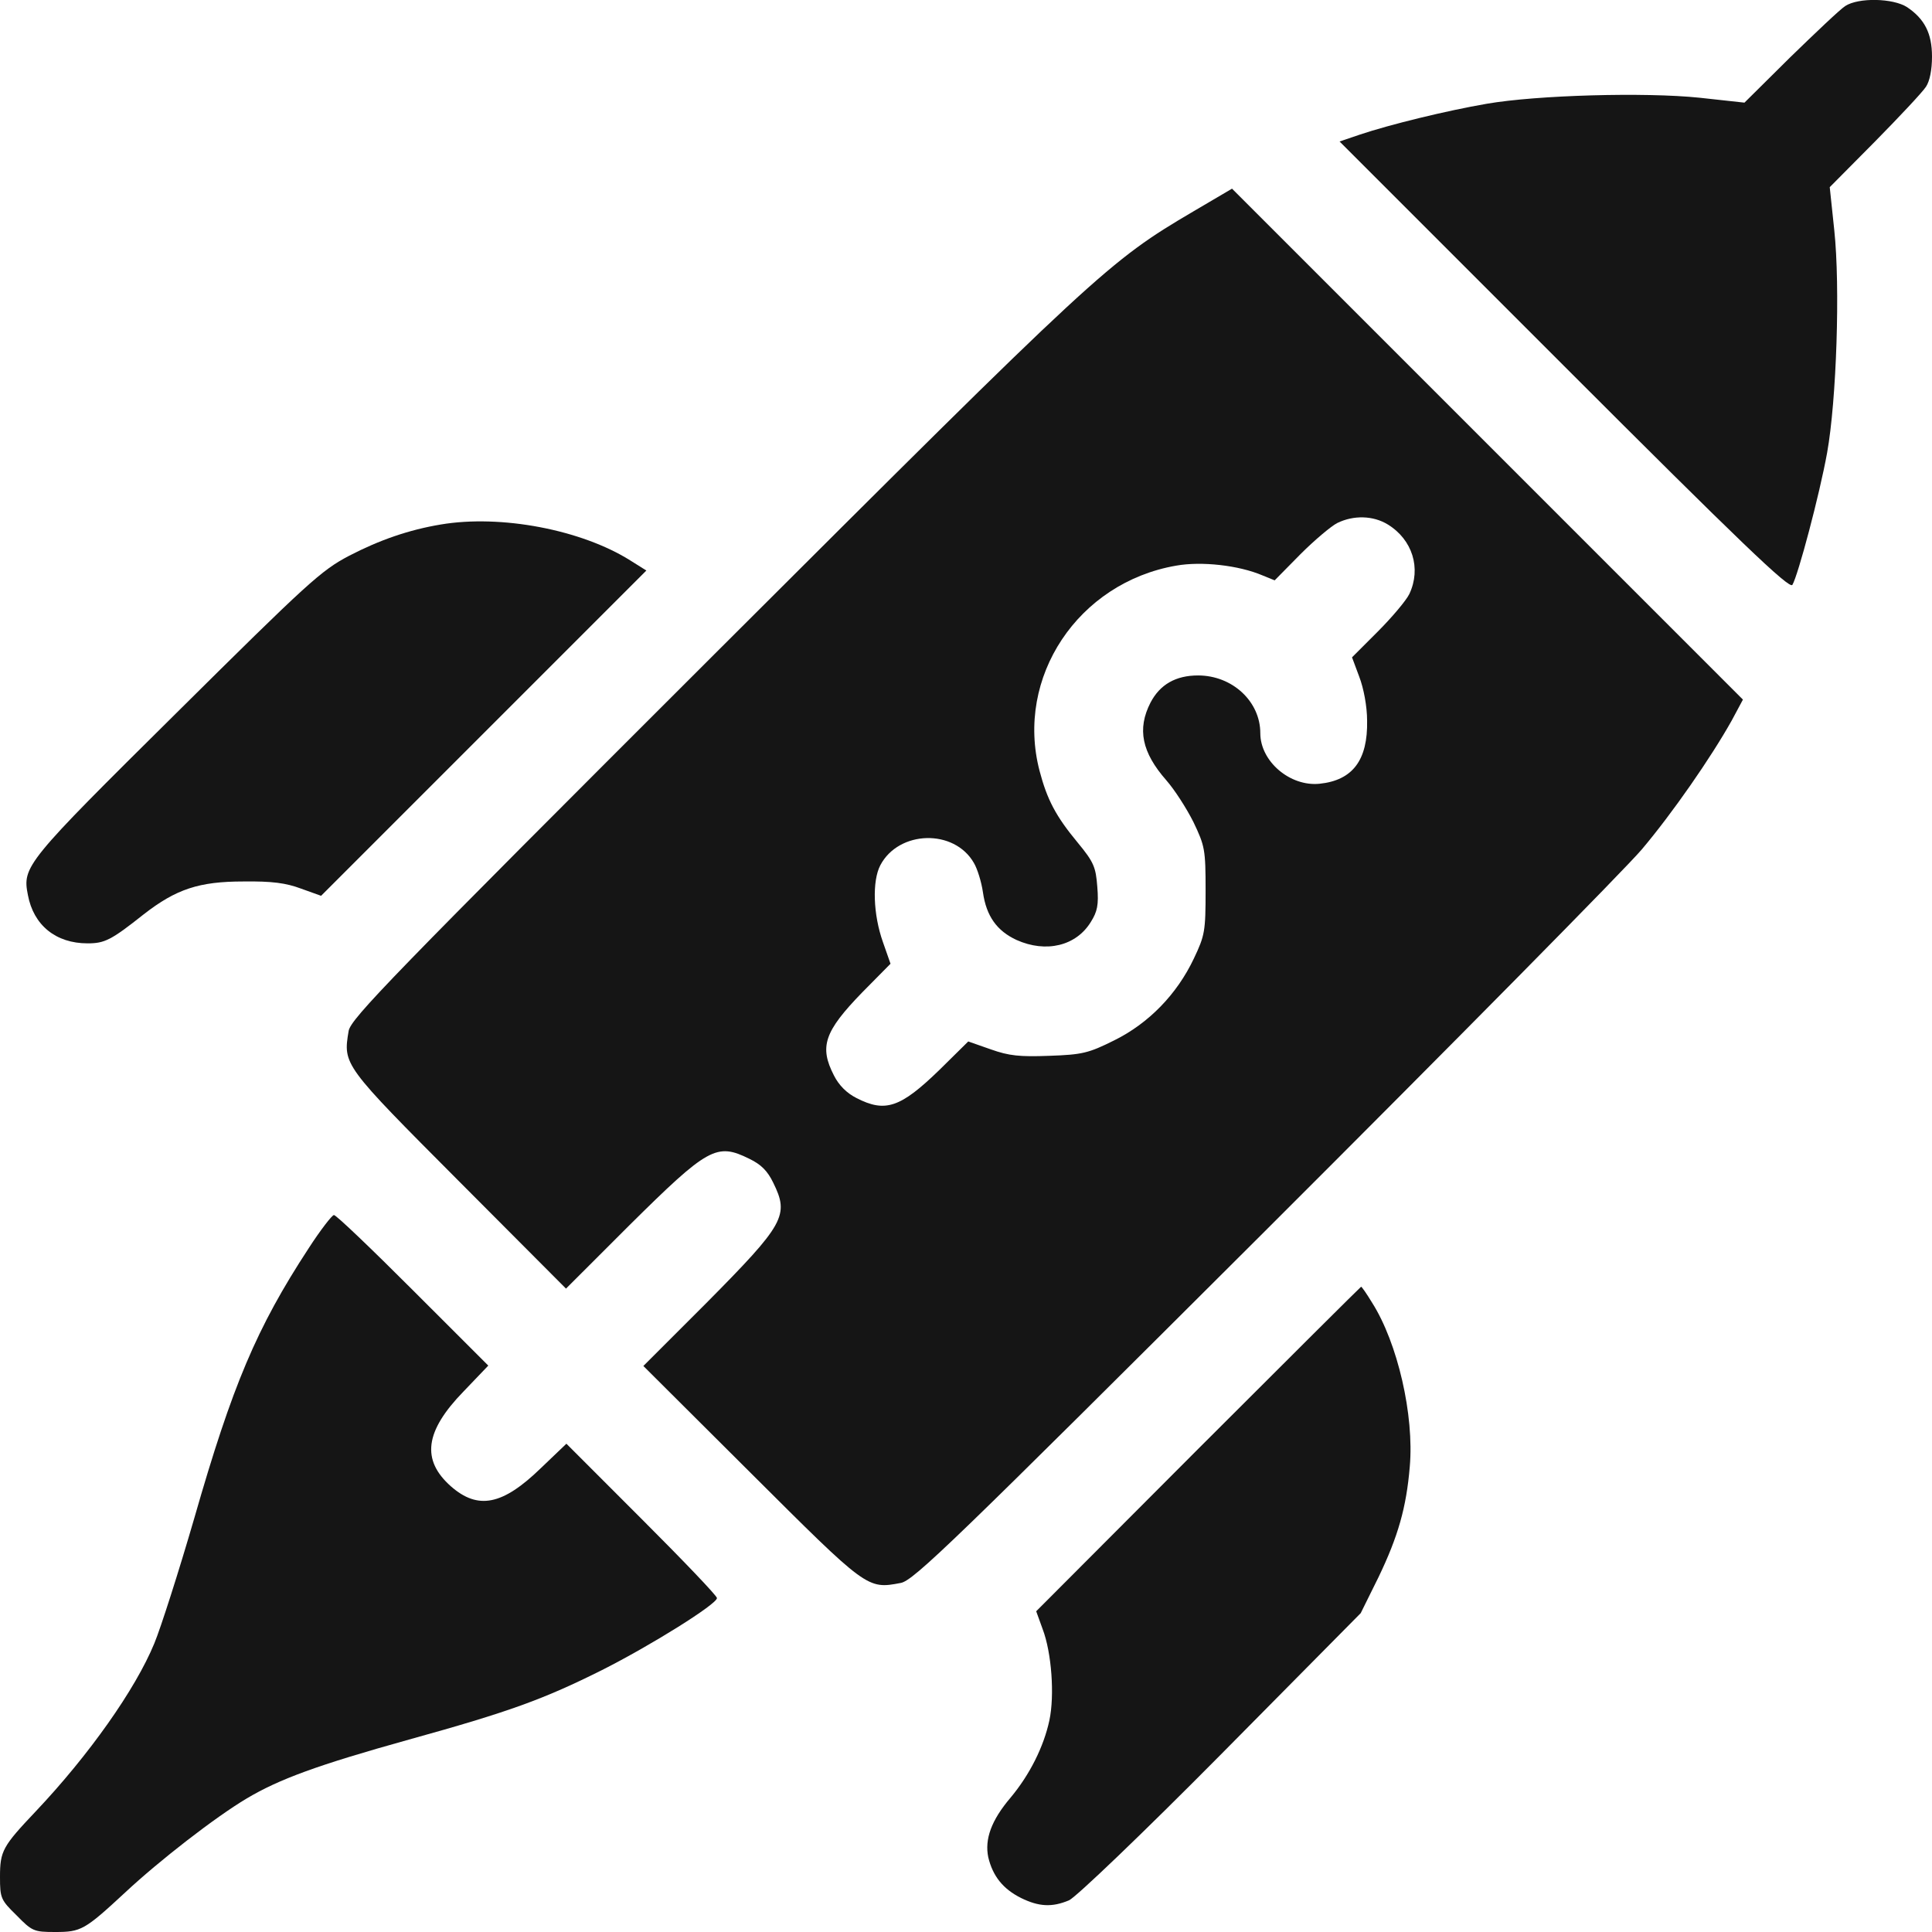
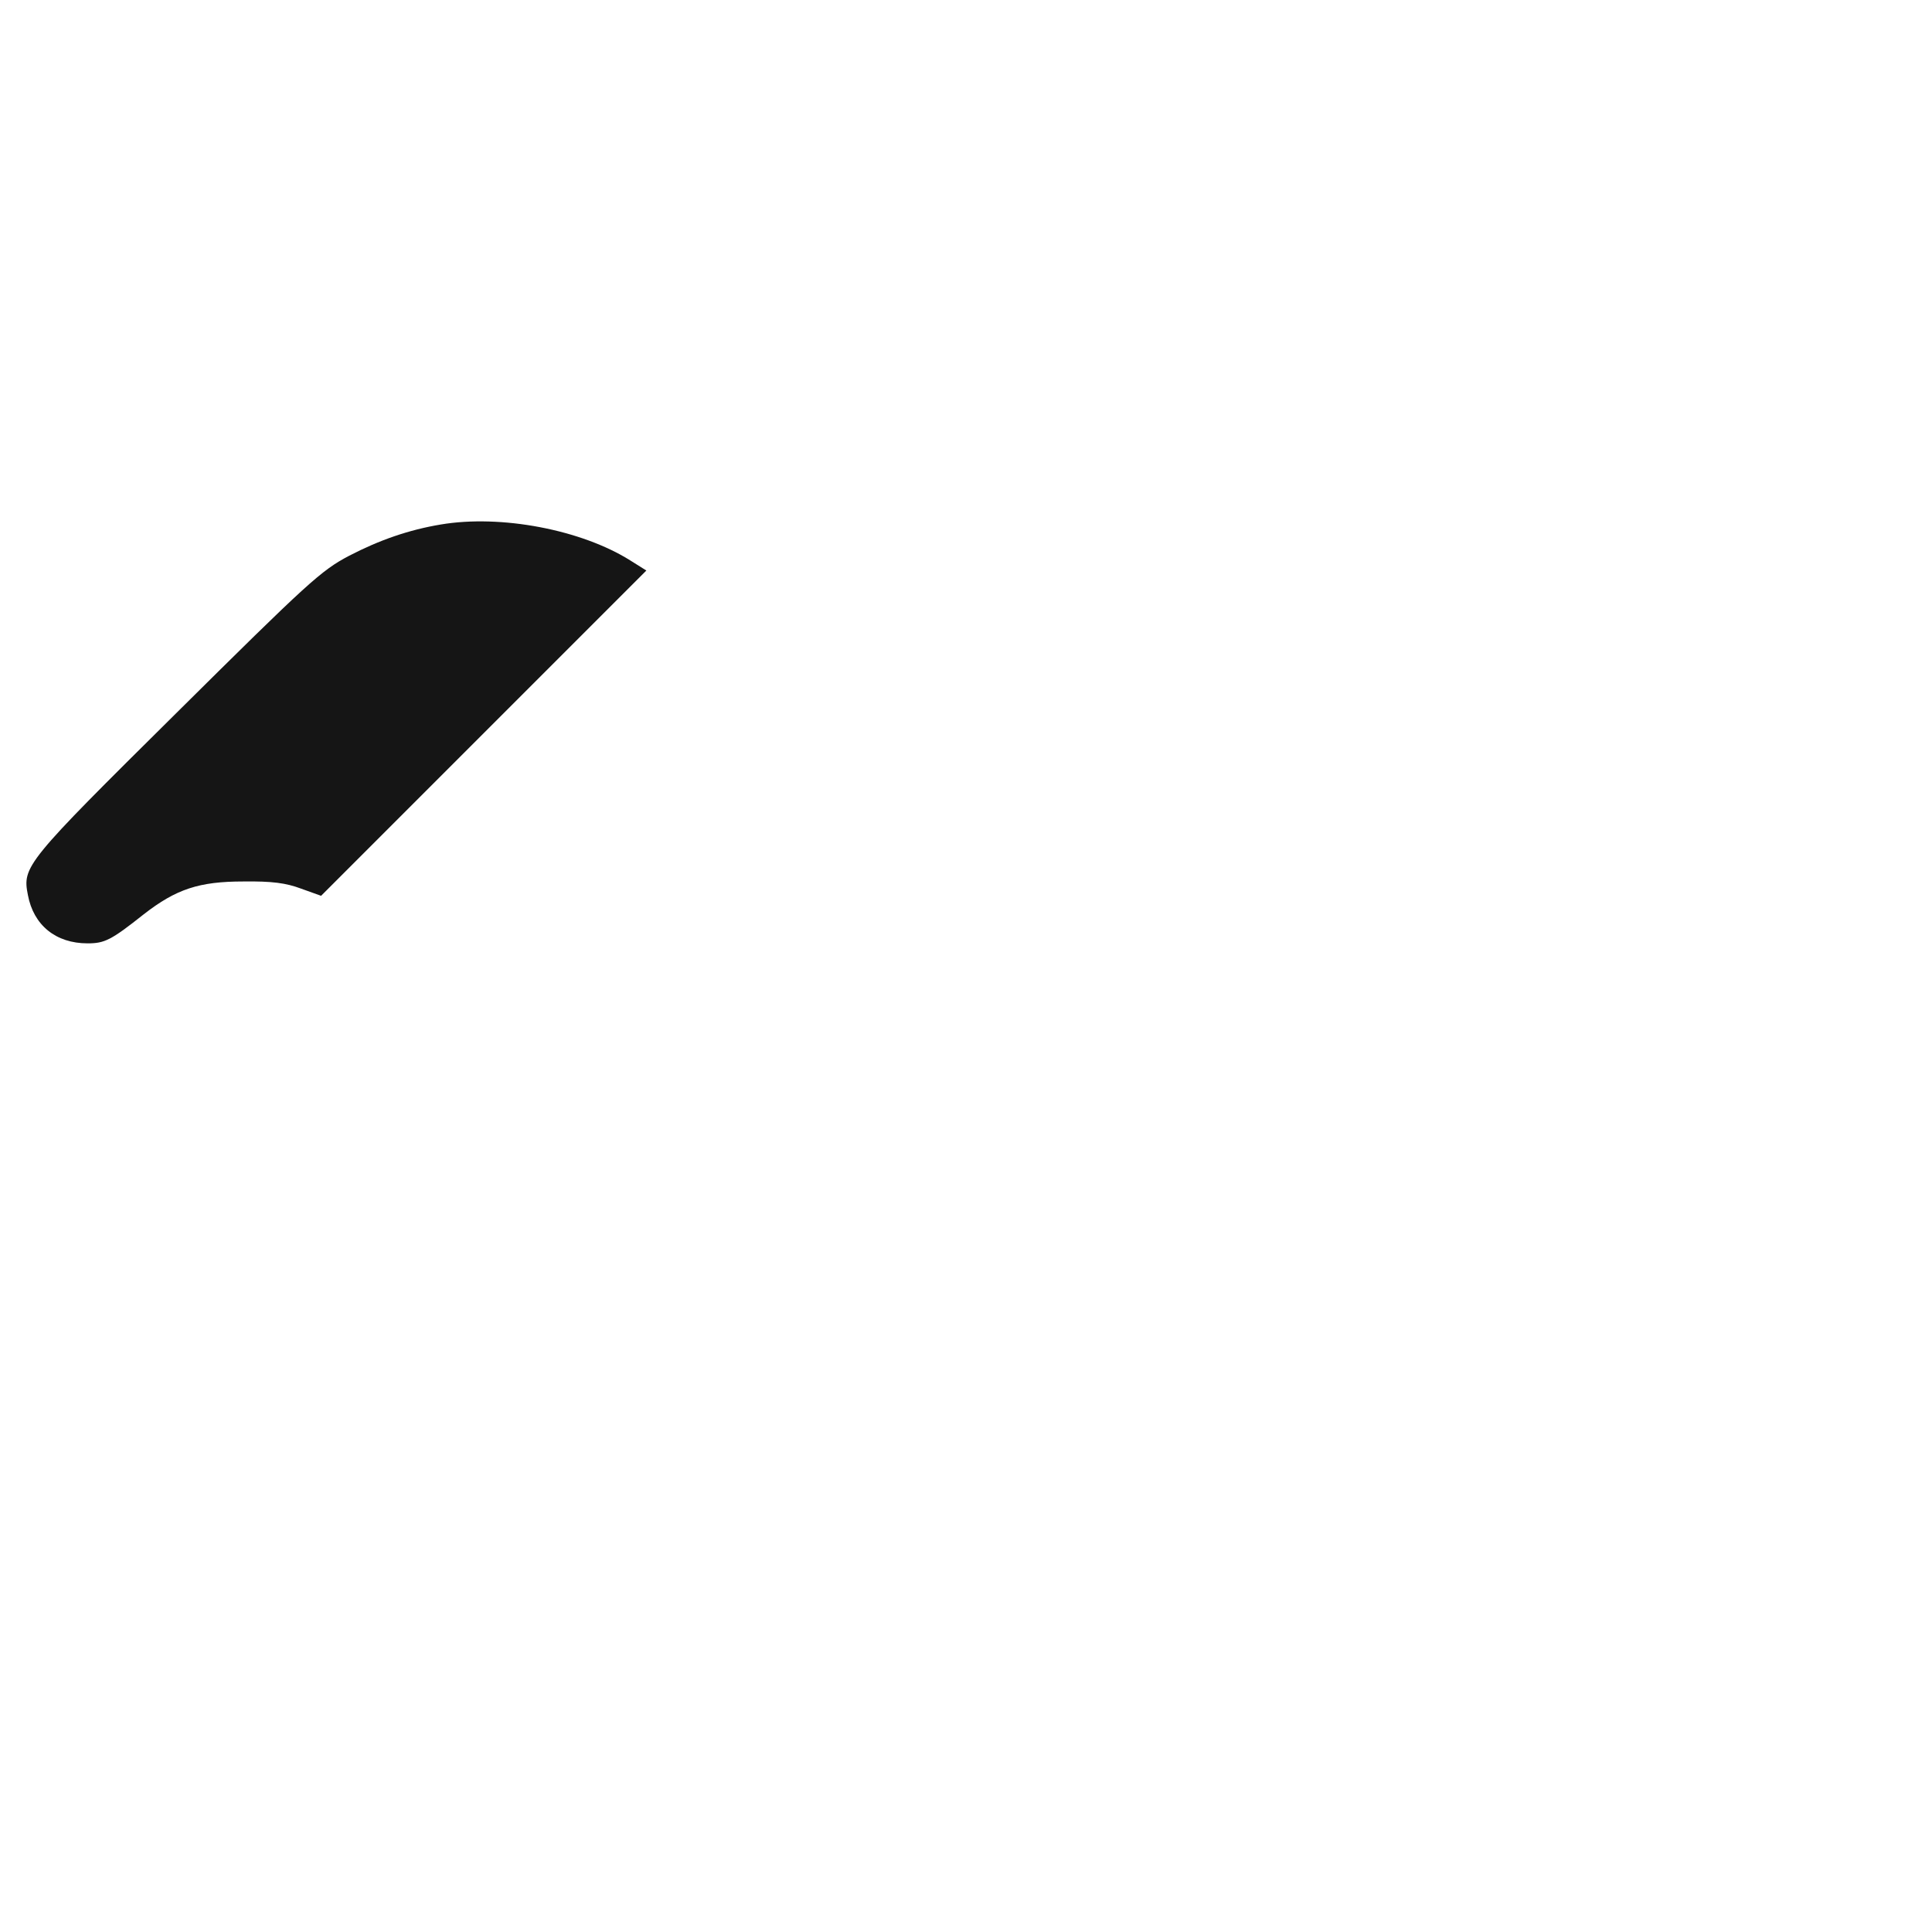
<svg xmlns="http://www.w3.org/2000/svg" width="72" height="72" viewBox="0 0 72 72" fill="none">
-   <path d="M68.766 0.225C68.569 0.352 67.655 1.223 66.713 2.138L65.011 3.825L63.337 3.642C61.298 3.431 57.277 3.544 55.406 3.867C53.93 4.12 51.792 4.641 50.667 5.02L49.922 5.273L58.289 13.641C64.828 20.18 66.684 21.966 66.797 21.797C67.008 21.445 67.809 18.436 68.091 16.875C68.442 14.92 68.583 10.688 68.358 8.578L68.189 6.975L69.862 5.288C70.791 4.345 71.648 3.431 71.775 3.234C71.916 3.023 72 2.602 72 2.109C72 1.238 71.719 0.703 71.072 0.267C70.552 -0.07 69.258 -0.098 68.766 0.225Z" fill="#151515" />
-   <path d="M44.479 7.875C41.301 9.745 40.935 10.097 26.62 24.384C14.568 36.422 13.078 37.955 12.993 38.419C12.782 39.684 12.782 39.684 17.099 44.016L21.093 48.023L23.442 45.675C26.395 42.75 26.704 42.581 27.928 43.186C28.364 43.397 28.603 43.636 28.814 44.072C29.418 45.295 29.25 45.605 26.325 48.558L23.976 50.906L27.984 54.9C32.315 59.217 32.315 59.231 33.567 58.992C34.045 58.908 35.55 57.445 47.081 45.942C54.224 38.812 60.567 32.386 61.185 31.655C62.325 30.305 63.759 28.238 64.532 26.859L64.954 26.072L55.434 16.552L45.914 7.031L44.479 7.875ZM51.721 19.547C52.636 20.109 52.973 21.178 52.523 22.134C52.41 22.373 51.876 23.006 51.342 23.541L50.386 24.497L50.653 25.214C50.821 25.65 50.948 26.325 50.948 26.859C50.976 28.322 50.414 29.081 49.176 29.208C48.079 29.32 46.968 28.378 46.968 27.323C46.968 26.142 45.928 25.172 44.648 25.172C43.818 25.172 43.228 25.509 42.876 26.184C42.37 27.169 42.553 28.041 43.467 29.081C43.776 29.433 44.226 30.136 44.479 30.642C44.901 31.528 44.929 31.655 44.929 33.188C44.929 34.706 44.901 34.861 44.493 35.719C43.861 37.055 42.806 38.138 41.526 38.77C40.57 39.248 40.331 39.305 39.107 39.347C37.996 39.389 37.603 39.347 36.928 39.108L36.084 38.812L35.015 39.867C33.553 41.288 32.99 41.47 31.921 40.922C31.556 40.739 31.261 40.444 31.078 40.078C30.529 39.009 30.712 38.447 32.132 36.984L33.187 35.916L32.906 35.114C32.54 34.087 32.498 32.836 32.807 32.245C33.496 30.938 35.564 30.881 36.295 32.161C36.421 32.372 36.576 32.864 36.632 33.258C36.759 34.144 37.153 34.692 37.884 35.03C38.981 35.522 40.106 35.255 40.654 34.355C40.893 33.975 40.95 33.722 40.893 33.047C40.837 32.316 40.767 32.133 40.162 31.401C39.346 30.417 39.023 29.798 38.742 28.73C37.828 25.242 40.176 21.712 43.832 21.08C44.775 20.911 46.167 21.066 47.053 21.445L47.503 21.628L48.459 20.658C48.979 20.137 49.612 19.603 49.837 19.491C50.442 19.195 51.173 19.209 51.721 19.547Z" fill="#151515" />
  <path d="M16.424 19.547C15.243 19.744 14.146 20.123 13.007 20.714C11.966 21.262 11.488 21.698 6.567 26.578C0.942 32.147 0.829 32.288 1.04 33.356C1.251 34.481 2.081 35.156 3.262 35.156C3.895 35.156 4.134 35.044 5.357 34.073C6.567 33.131 7.424 32.85 9.07 32.85C10.138 32.836 10.659 32.906 11.221 33.117L11.966 33.384L18.027 27.323L24.088 21.262L23.484 20.883C21.67 19.744 18.674 19.167 16.424 19.547Z" fill="#151515" />
-   <path d="M11.503 46.519C9.562 49.486 8.662 51.623 7.242 56.573C6.666 58.556 5.991 60.666 5.752 61.242C5.048 62.958 3.305 65.419 1.336 67.5C0.098 68.808 0 68.977 0 69.947C0 70.734 0.028 70.805 0.619 71.381C1.195 71.972 1.266 72 2.053 72C3.023 72 3.15 71.93 4.669 70.523C5.934 69.342 8.016 67.725 9.197 67.022C10.406 66.305 11.812 65.784 15.244 64.828C18.998 63.788 20.264 63.323 22.43 62.241C24.272 61.312 26.719 59.78 26.719 59.555C26.719 59.47 25.453 58.148 23.906 56.602L21.108 53.803L20.152 54.717C18.731 56.095 17.817 56.278 16.805 55.392C15.694 54.408 15.834 53.339 17.269 51.862L18.197 50.892L15.398 48.094C13.852 46.547 12.53 45.281 12.445 45.281C12.375 45.281 11.939 45.844 11.503 46.519Z" fill="#151515" />
-   <path d="M44.649 54L38.616 60.047L38.855 60.708C39.193 61.594 39.305 63.183 39.108 64.111C38.897 65.095 38.377 66.136 37.66 66.994C36.943 67.837 36.69 68.541 36.83 69.216C36.999 69.919 37.379 70.397 38.054 70.734C38.715 71.058 39.207 71.086 39.84 70.819C40.093 70.706 42.54 68.372 45.507 65.376L50.71 60.117L51.371 58.781C52.102 57.262 52.411 56.18 52.538 54.661C52.707 52.748 52.088 50.048 51.132 48.544C50.935 48.22 50.752 47.953 50.724 47.953C50.71 47.953 47.982 50.667 44.649 54Z" fill="#151515" />
</svg>